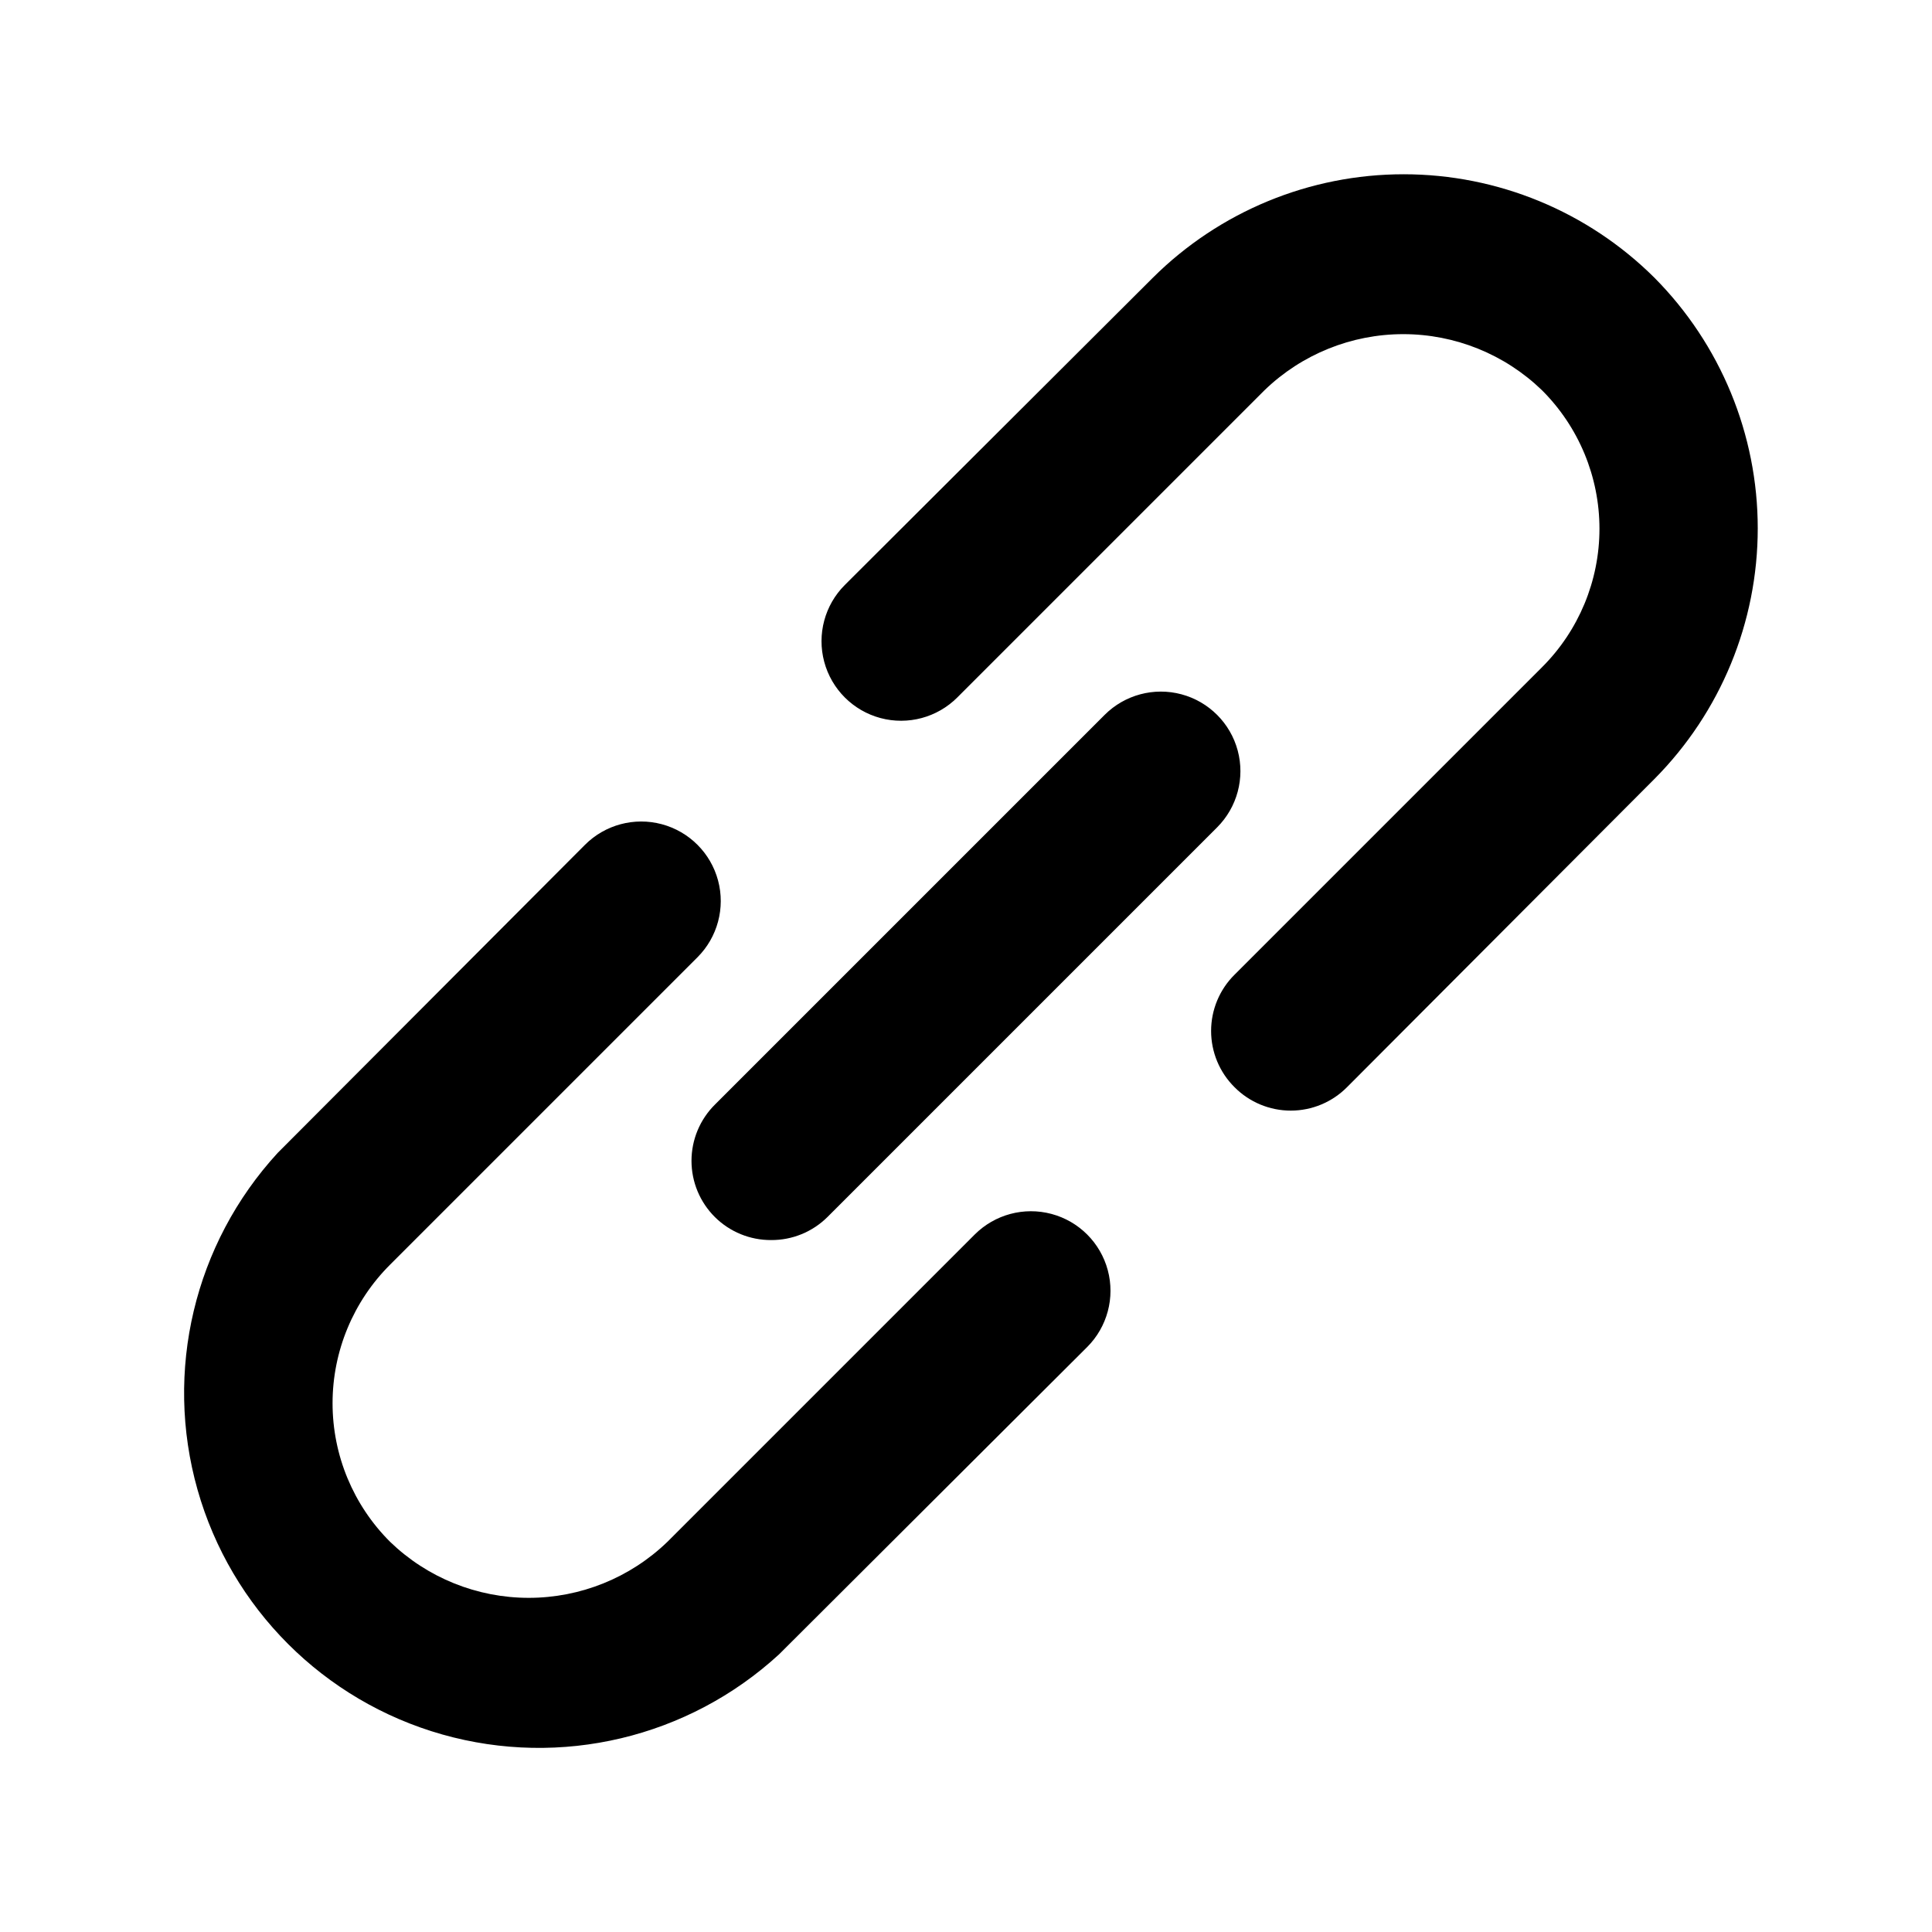
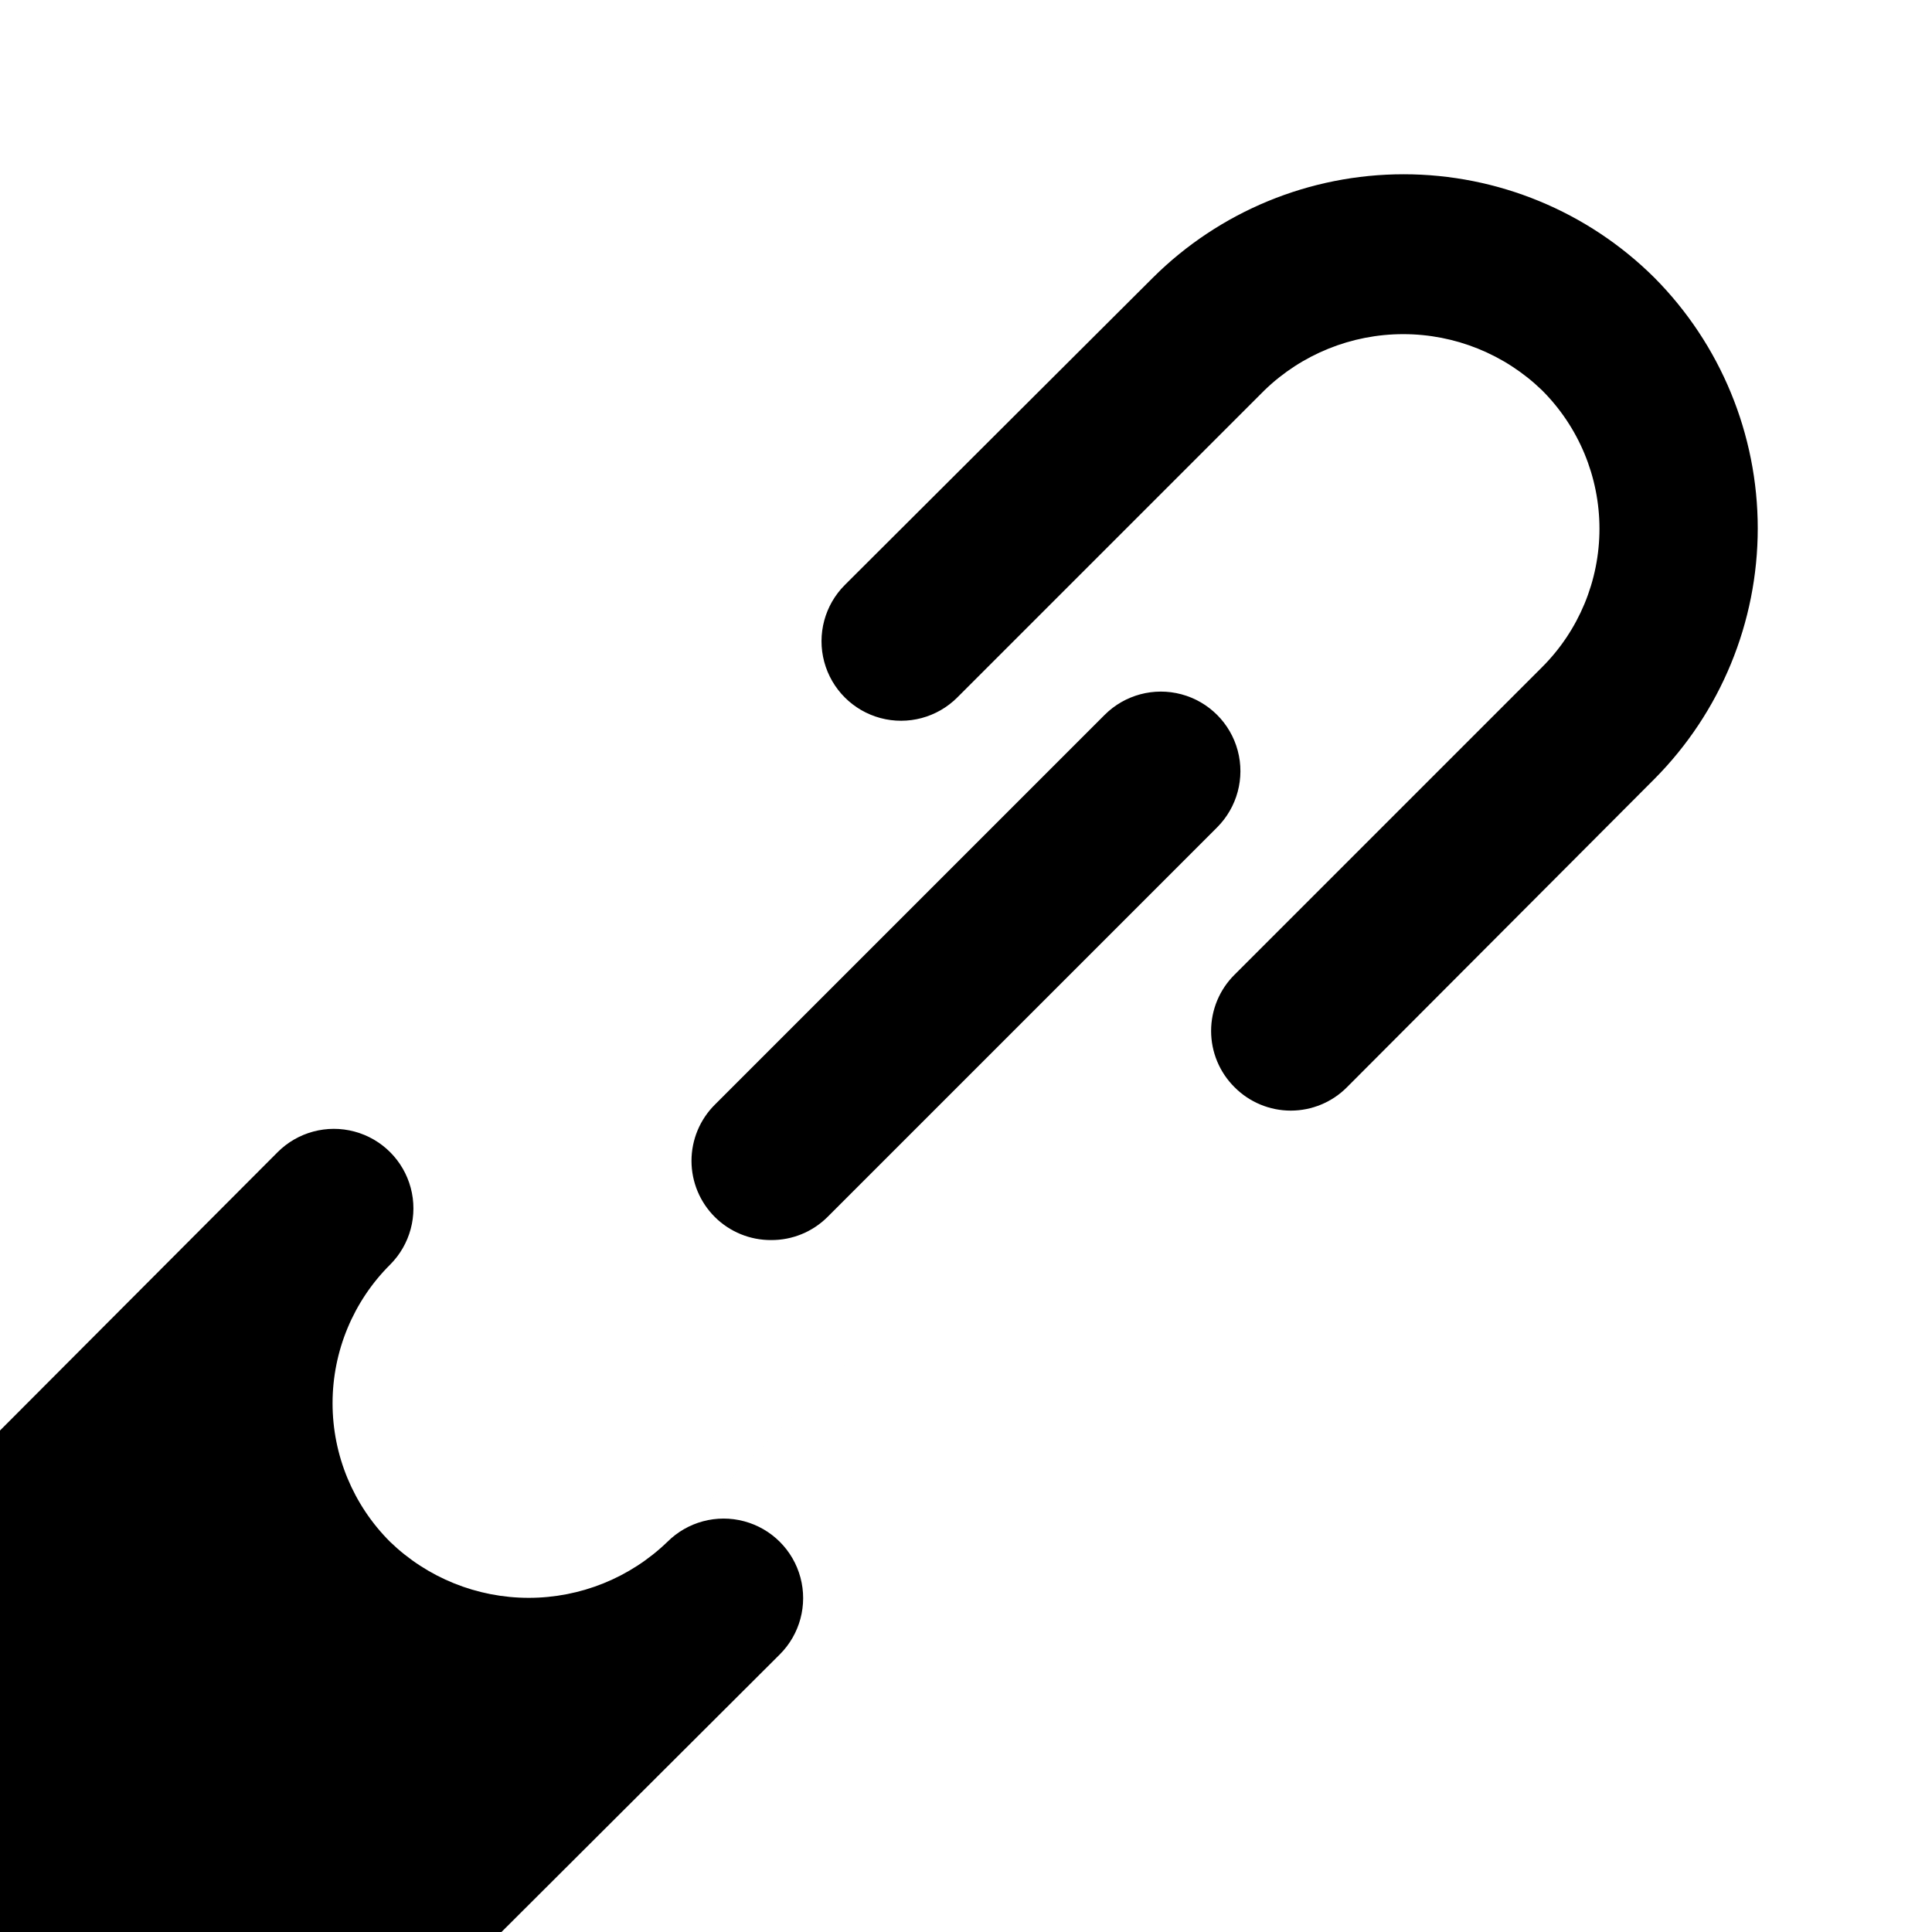
<svg xmlns="http://www.w3.org/2000/svg" fill="#000000" width="800px" height="800px" version="1.1" viewBox="144 144 512 512">
-   <path d="m402.31 471.16-81.449 81.449c-9.863 9.52-23.031 14.836-36.738 14.836-13.703 0-26.875-5.316-36.734-14.836-9.77-9.727-15.258-22.949-15.258-36.734 0-13.789 5.488-27.008 15.258-36.738l81.449-81.449c5.324-5.324 7.402-13.086 5.453-20.359-1.949-7.273-7.629-12.953-14.902-14.902-7.273-1.949-15.035 0.129-20.359 5.453l-81.449 81.66c-22.09 24.047-30.129 57.828-21.234 89.246 8.895 31.418 33.449 55.973 64.867 64.867 31.418 8.895 65.199 0.859 89.246-21.234l81.66-81.449c5.324-5.324 7.402-13.086 5.453-20.359-1.949-7.273-7.629-12.953-14.902-14.902-7.273-1.949-15.035 0.129-20.359 5.453zm180.11-253.58c-17.656-17.551-41.543-27.398-66.438-27.398-24.898 0-48.781 9.848-66.441 27.398l-81.66 81.449c-5.324 5.324-7.402 13.086-5.453 20.359 1.949 7.273 7.629 12.953 14.902 14.902 7.273 1.949 15.035-0.129 20.359-5.453l81.449-81.449c9.863-9.52 23.031-14.836 36.738-14.836 13.703 0 26.875 5.316 36.734 14.836 9.77 9.73 15.262 22.949 15.262 36.734 0 13.789-5.492 27.008-15.262 36.738l-81.449 81.449c-3.973 3.941-6.207 9.305-6.207 14.902 0 5.598 2.234 10.965 6.207 14.906 3.941 3.973 9.309 6.207 14.906 6.207s10.961-2.234 14.902-6.207l81.449-81.66c17.551-17.66 27.402-41.543 27.402-66.441 0-24.895-9.852-48.777-27.402-66.438zm-248.96 248.96c3.961 3.93 9.324 6.121 14.906 6.09 5.578 0.031 10.941-2.16 14.902-6.09l103.28-103.28c5.324-5.324 7.406-13.086 5.457-20.359-1.949-7.273-7.633-12.953-14.906-14.902s-15.035 0.129-20.359 5.453l-103.28 103.28c-3.973 3.941-6.207 9.309-6.207 14.906 0 5.594 2.234 10.961 6.207 14.902z" />
+   <path d="m402.31 471.16-81.449 81.449c-9.863 9.52-23.031 14.836-36.738 14.836-13.703 0-26.875-5.316-36.734-14.836-9.77-9.727-15.258-22.949-15.258-36.734 0-13.789 5.488-27.008 15.258-36.738c5.324-5.324 7.402-13.086 5.453-20.359-1.949-7.273-7.629-12.953-14.902-14.902-7.273-1.949-15.035 0.129-20.359 5.453l-81.449 81.66c-22.09 24.047-30.129 57.828-21.234 89.246 8.895 31.418 33.449 55.973 64.867 64.867 31.418 8.895 65.199 0.859 89.246-21.234l81.66-81.449c5.324-5.324 7.402-13.086 5.453-20.359-1.949-7.273-7.629-12.953-14.902-14.902-7.273-1.949-15.035 0.129-20.359 5.453zm180.11-253.58c-17.656-17.551-41.543-27.398-66.438-27.398-24.898 0-48.781 9.848-66.441 27.398l-81.66 81.449c-5.324 5.324-7.402 13.086-5.453 20.359 1.949 7.273 7.629 12.953 14.902 14.902 7.273 1.949 15.035-0.129 20.359-5.453l81.449-81.449c9.863-9.52 23.031-14.836 36.738-14.836 13.703 0 26.875 5.316 36.734 14.836 9.77 9.73 15.262 22.949 15.262 36.734 0 13.789-5.492 27.008-15.262 36.738l-81.449 81.449c-3.973 3.941-6.207 9.305-6.207 14.902 0 5.598 2.234 10.965 6.207 14.906 3.941 3.973 9.309 6.207 14.906 6.207s10.961-2.234 14.902-6.207l81.449-81.66c17.551-17.66 27.402-41.543 27.402-66.441 0-24.895-9.852-48.777-27.402-66.438zm-248.96 248.96c3.961 3.93 9.324 6.121 14.906 6.09 5.578 0.031 10.941-2.16 14.902-6.09l103.28-103.28c5.324-5.324 7.406-13.086 5.457-20.359-1.949-7.273-7.633-12.953-14.906-14.902s-15.035 0.129-20.359 5.453l-103.28 103.28c-3.973 3.941-6.207 9.309-6.207 14.906 0 5.594 2.234 10.961 6.207 14.902z" />
</svg>